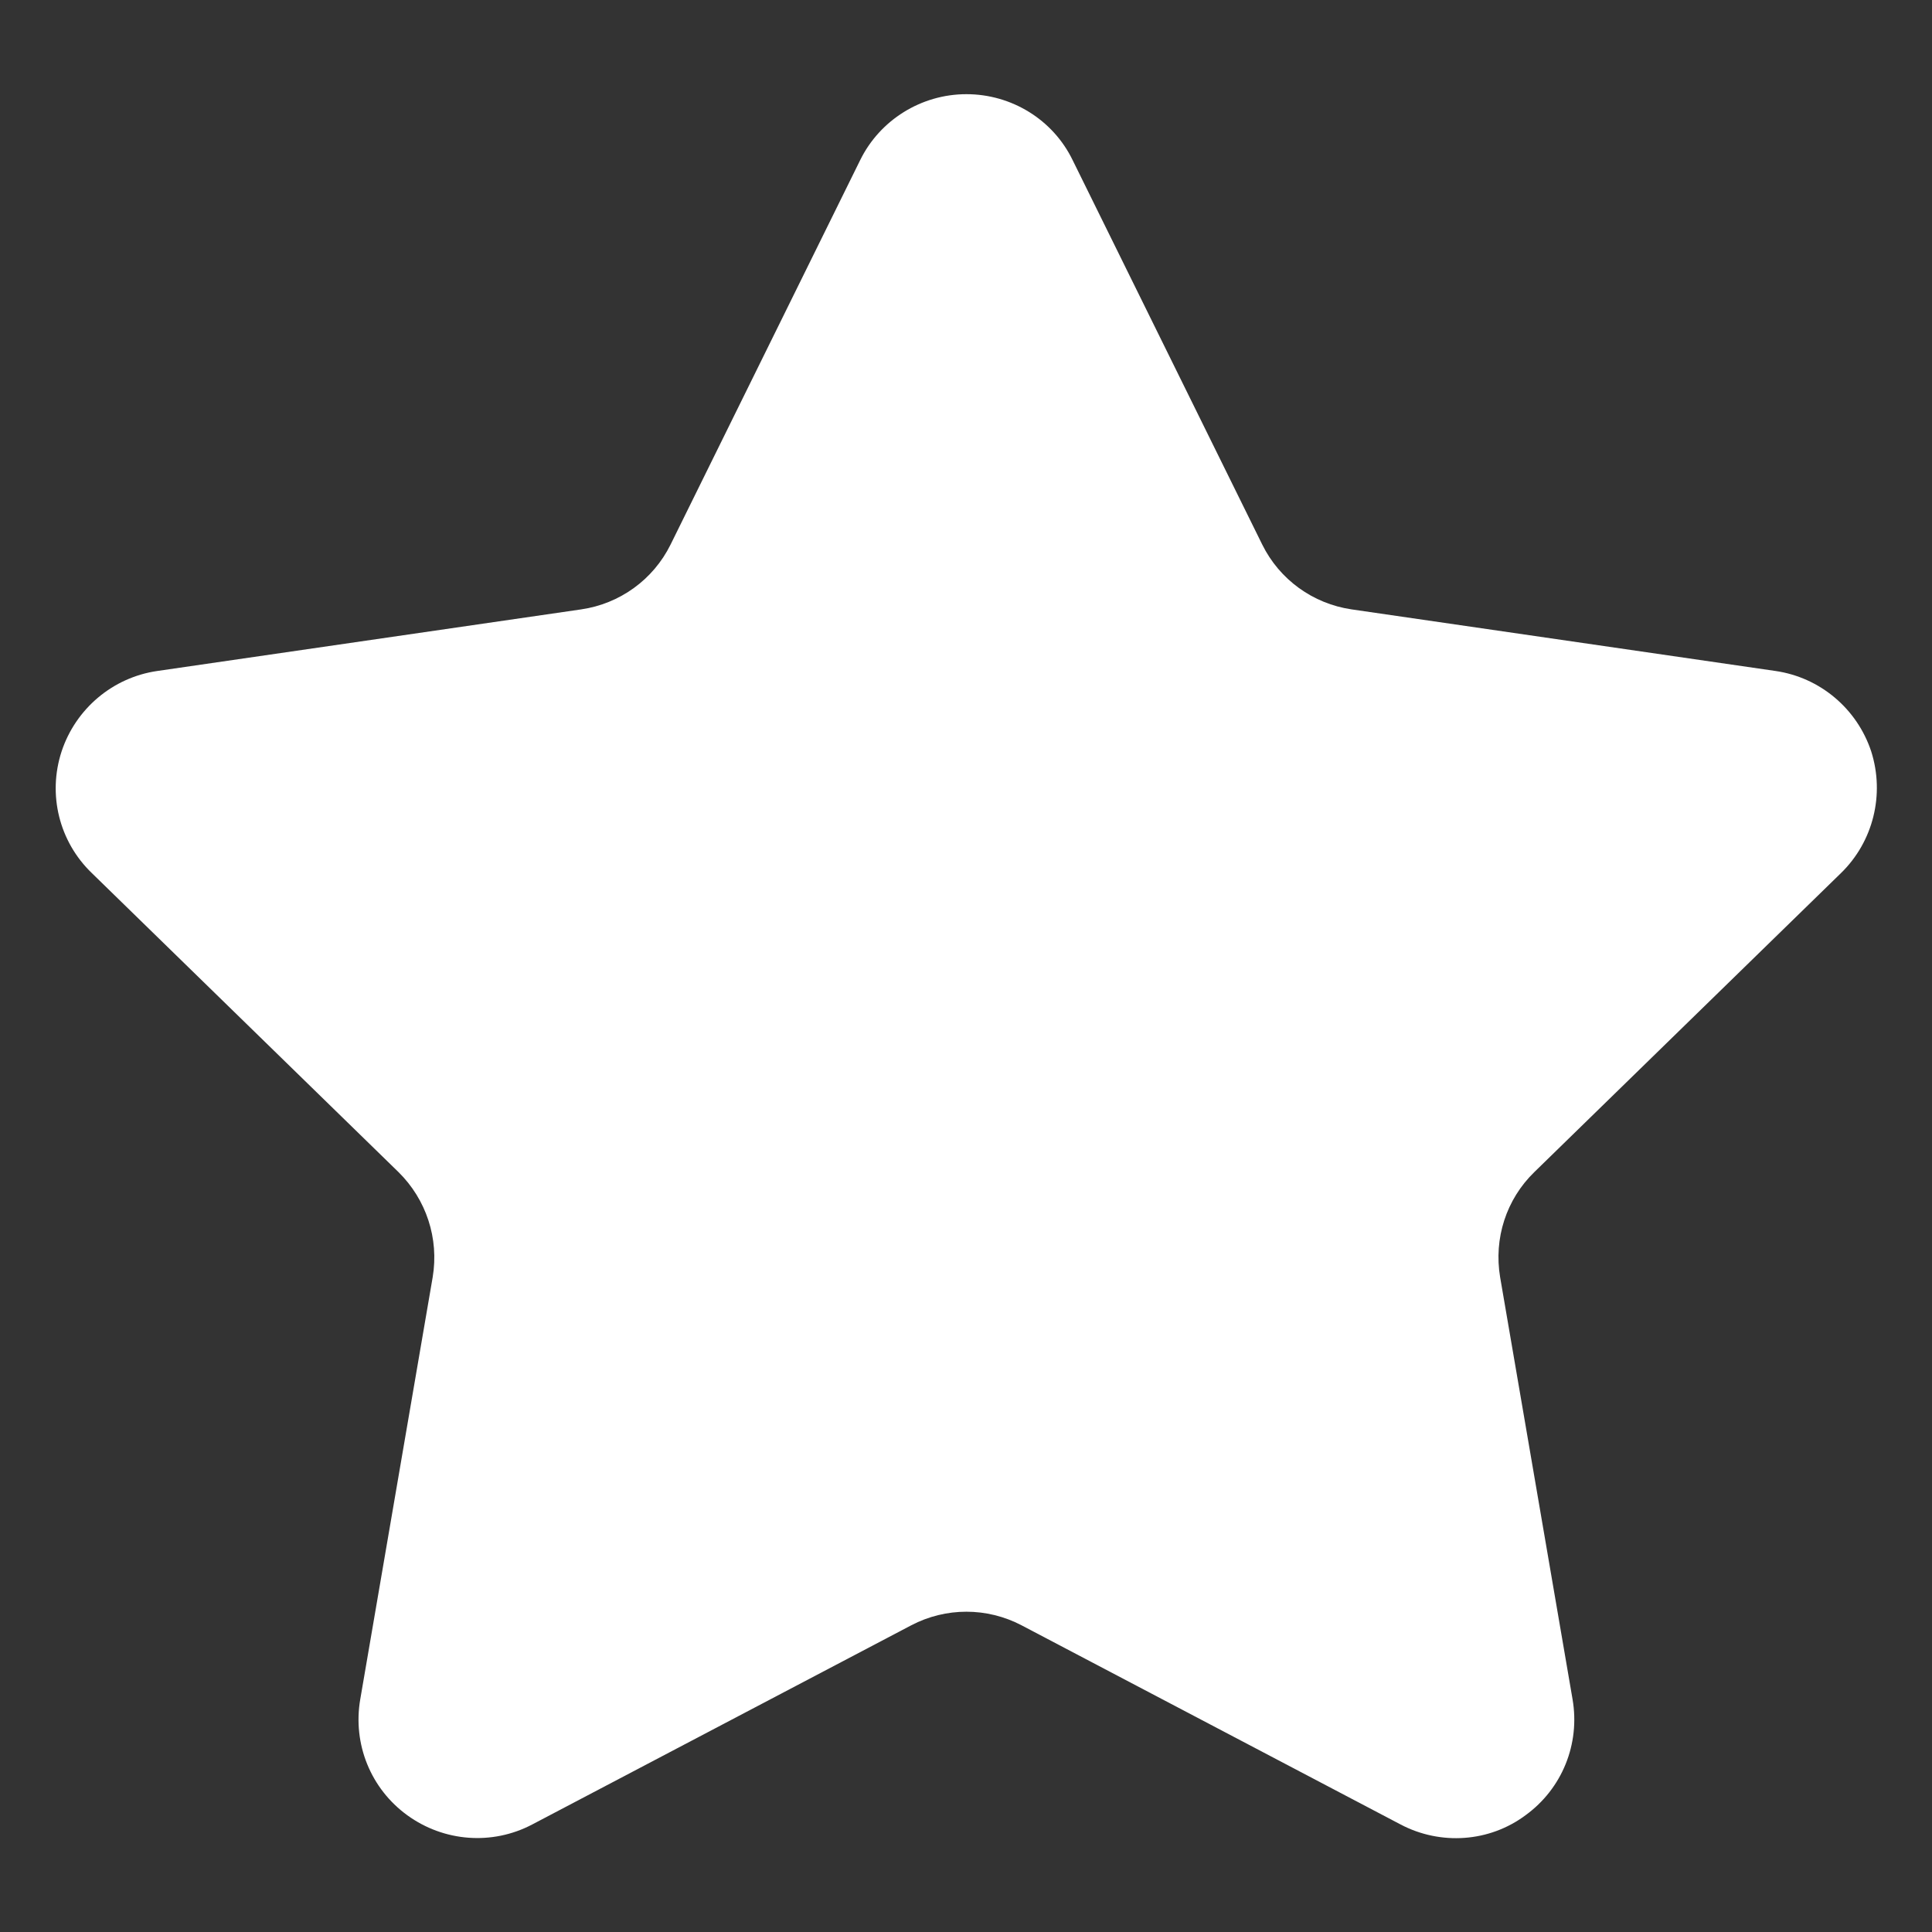
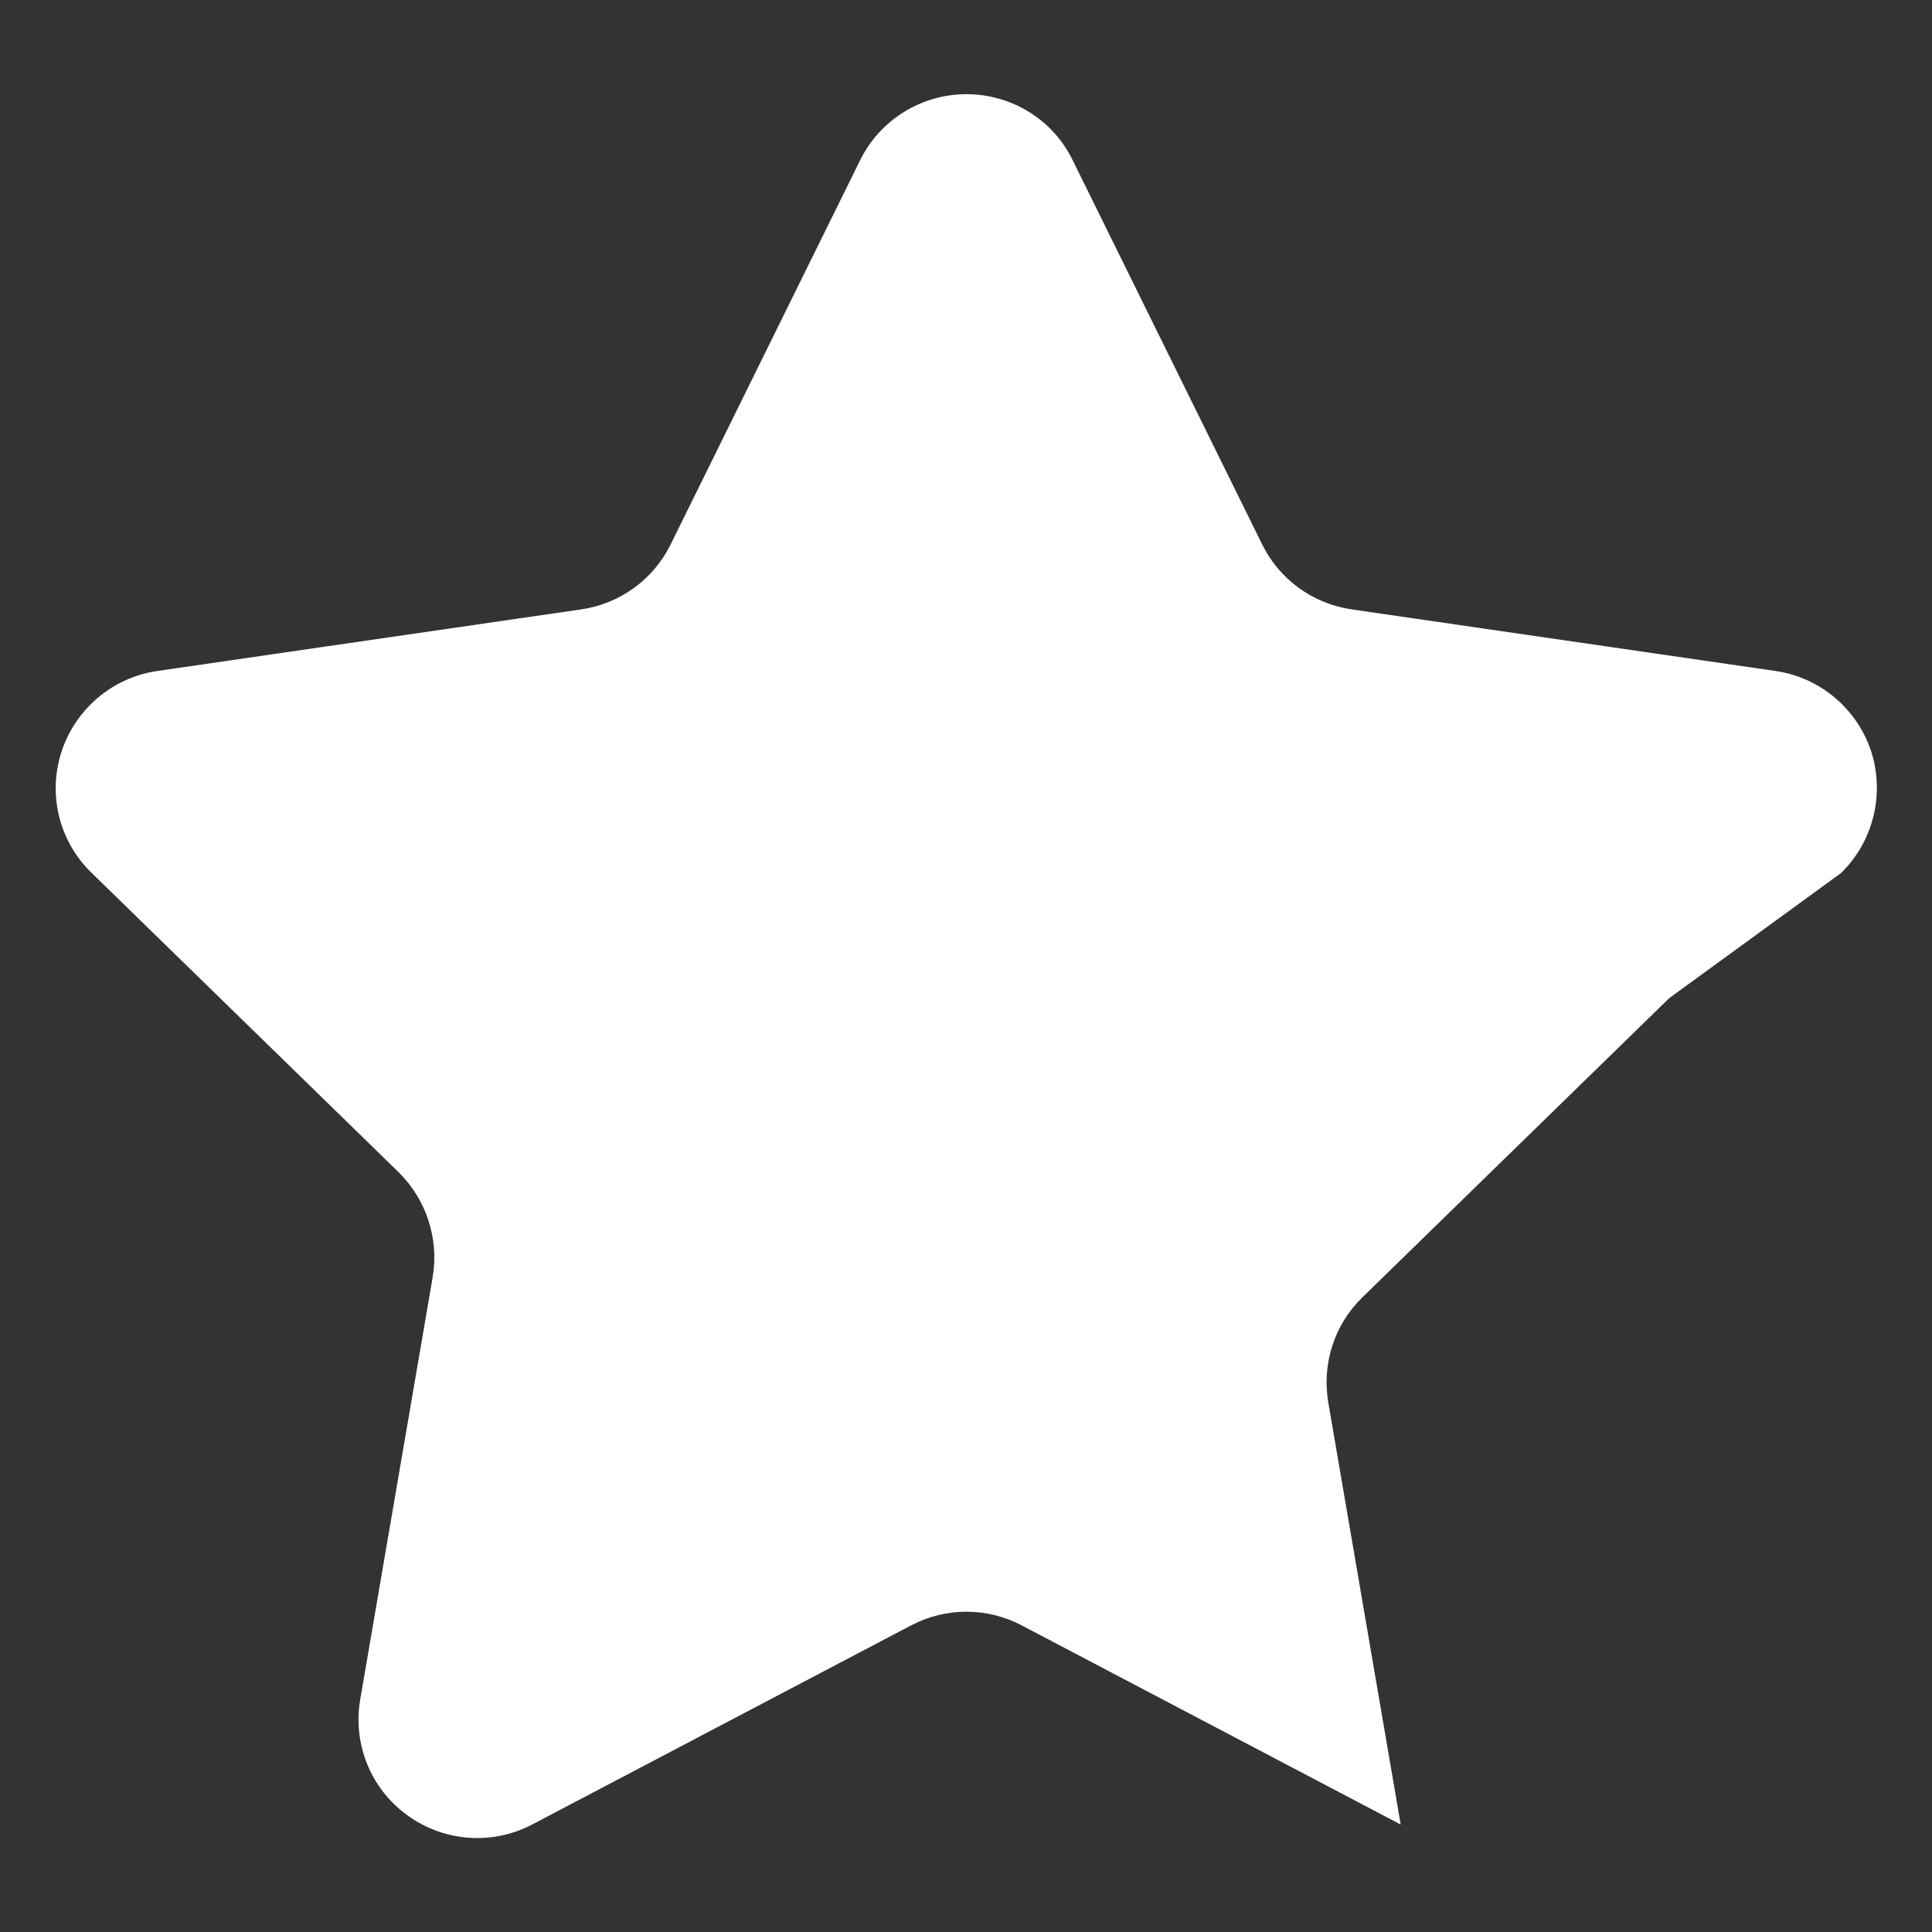
<svg xmlns="http://www.w3.org/2000/svg" id="_レイヤー_2" data-name="レイヤー_2" viewBox="0 0 48 48">
  <rect x="0" y="0" width="48" height="48" fill="#333333" stroke="none" />
  <defs>
    <style>
      .cls-1 {
        fill: none;
      }

      .cls-2 {
        fill: #fff;
      }
    </style>
  </defs>
  <g id="_検索" data-name="検索">
    <g>
-       <rect class="cls-1" width="48" height="48" />
-       <path class="cls-2" d="M45.74,21.69c.8-.78,1.09-1.95.75-3.02-.35-1.06-1.27-1.84-2.38-2l-10.53-1.53c-.96-.14-1.79-.74-2.22-1.61l-4.71-9.55c-.49-1.01-1.52-1.64-2.64-1.64s-2.15.64-2.64,1.64l-4.71,9.55c-.43.87-1.26,1.47-2.22,1.61l-10.53,1.53c-1.11.16-2.03.94-2.38,2-.35,1.07-.06,2.24.75,3.02l7.62,7.43c.69.68,1.01,1.65.85,2.61l-1.8,10.49c-.19,1.11.26,2.22,1.17,2.88.91.66,2.11.75,3.1.23l9.42-4.95c.86-.45,1.88-.45,2.74,0l9.42,4.95c.99.52,2.2.44,3.1-.23.91-.66,1.36-1.77,1.17-2.88l-1.8-10.49c-.16-.96.15-1.93.85-2.61l7.62-7.43Z" />
+       <path class="cls-2" d="M45.74,21.69c.8-.78,1.09-1.95.75-3.02-.35-1.06-1.27-1.84-2.38-2l-10.53-1.53c-.96-.14-1.79-.74-2.22-1.61l-4.71-9.55c-.49-1.01-1.52-1.64-2.64-1.64s-2.15.64-2.64,1.64l-4.71,9.55c-.43.87-1.26,1.47-2.22,1.61l-10.53,1.53c-1.11.16-2.03.94-2.38,2-.35,1.07-.06,2.24.75,3.02l7.62,7.43c.69.68,1.01,1.65.85,2.61l-1.8,10.49c-.19,1.11.26,2.22,1.17,2.88.91.66,2.11.75,3.1.23l9.42-4.95c.86-.45,1.88-.45,2.74,0l9.42,4.95l-1.8-10.49c-.16-.96.15-1.93.85-2.61l7.62-7.43Z" />
    </g>
  </g>
</svg>